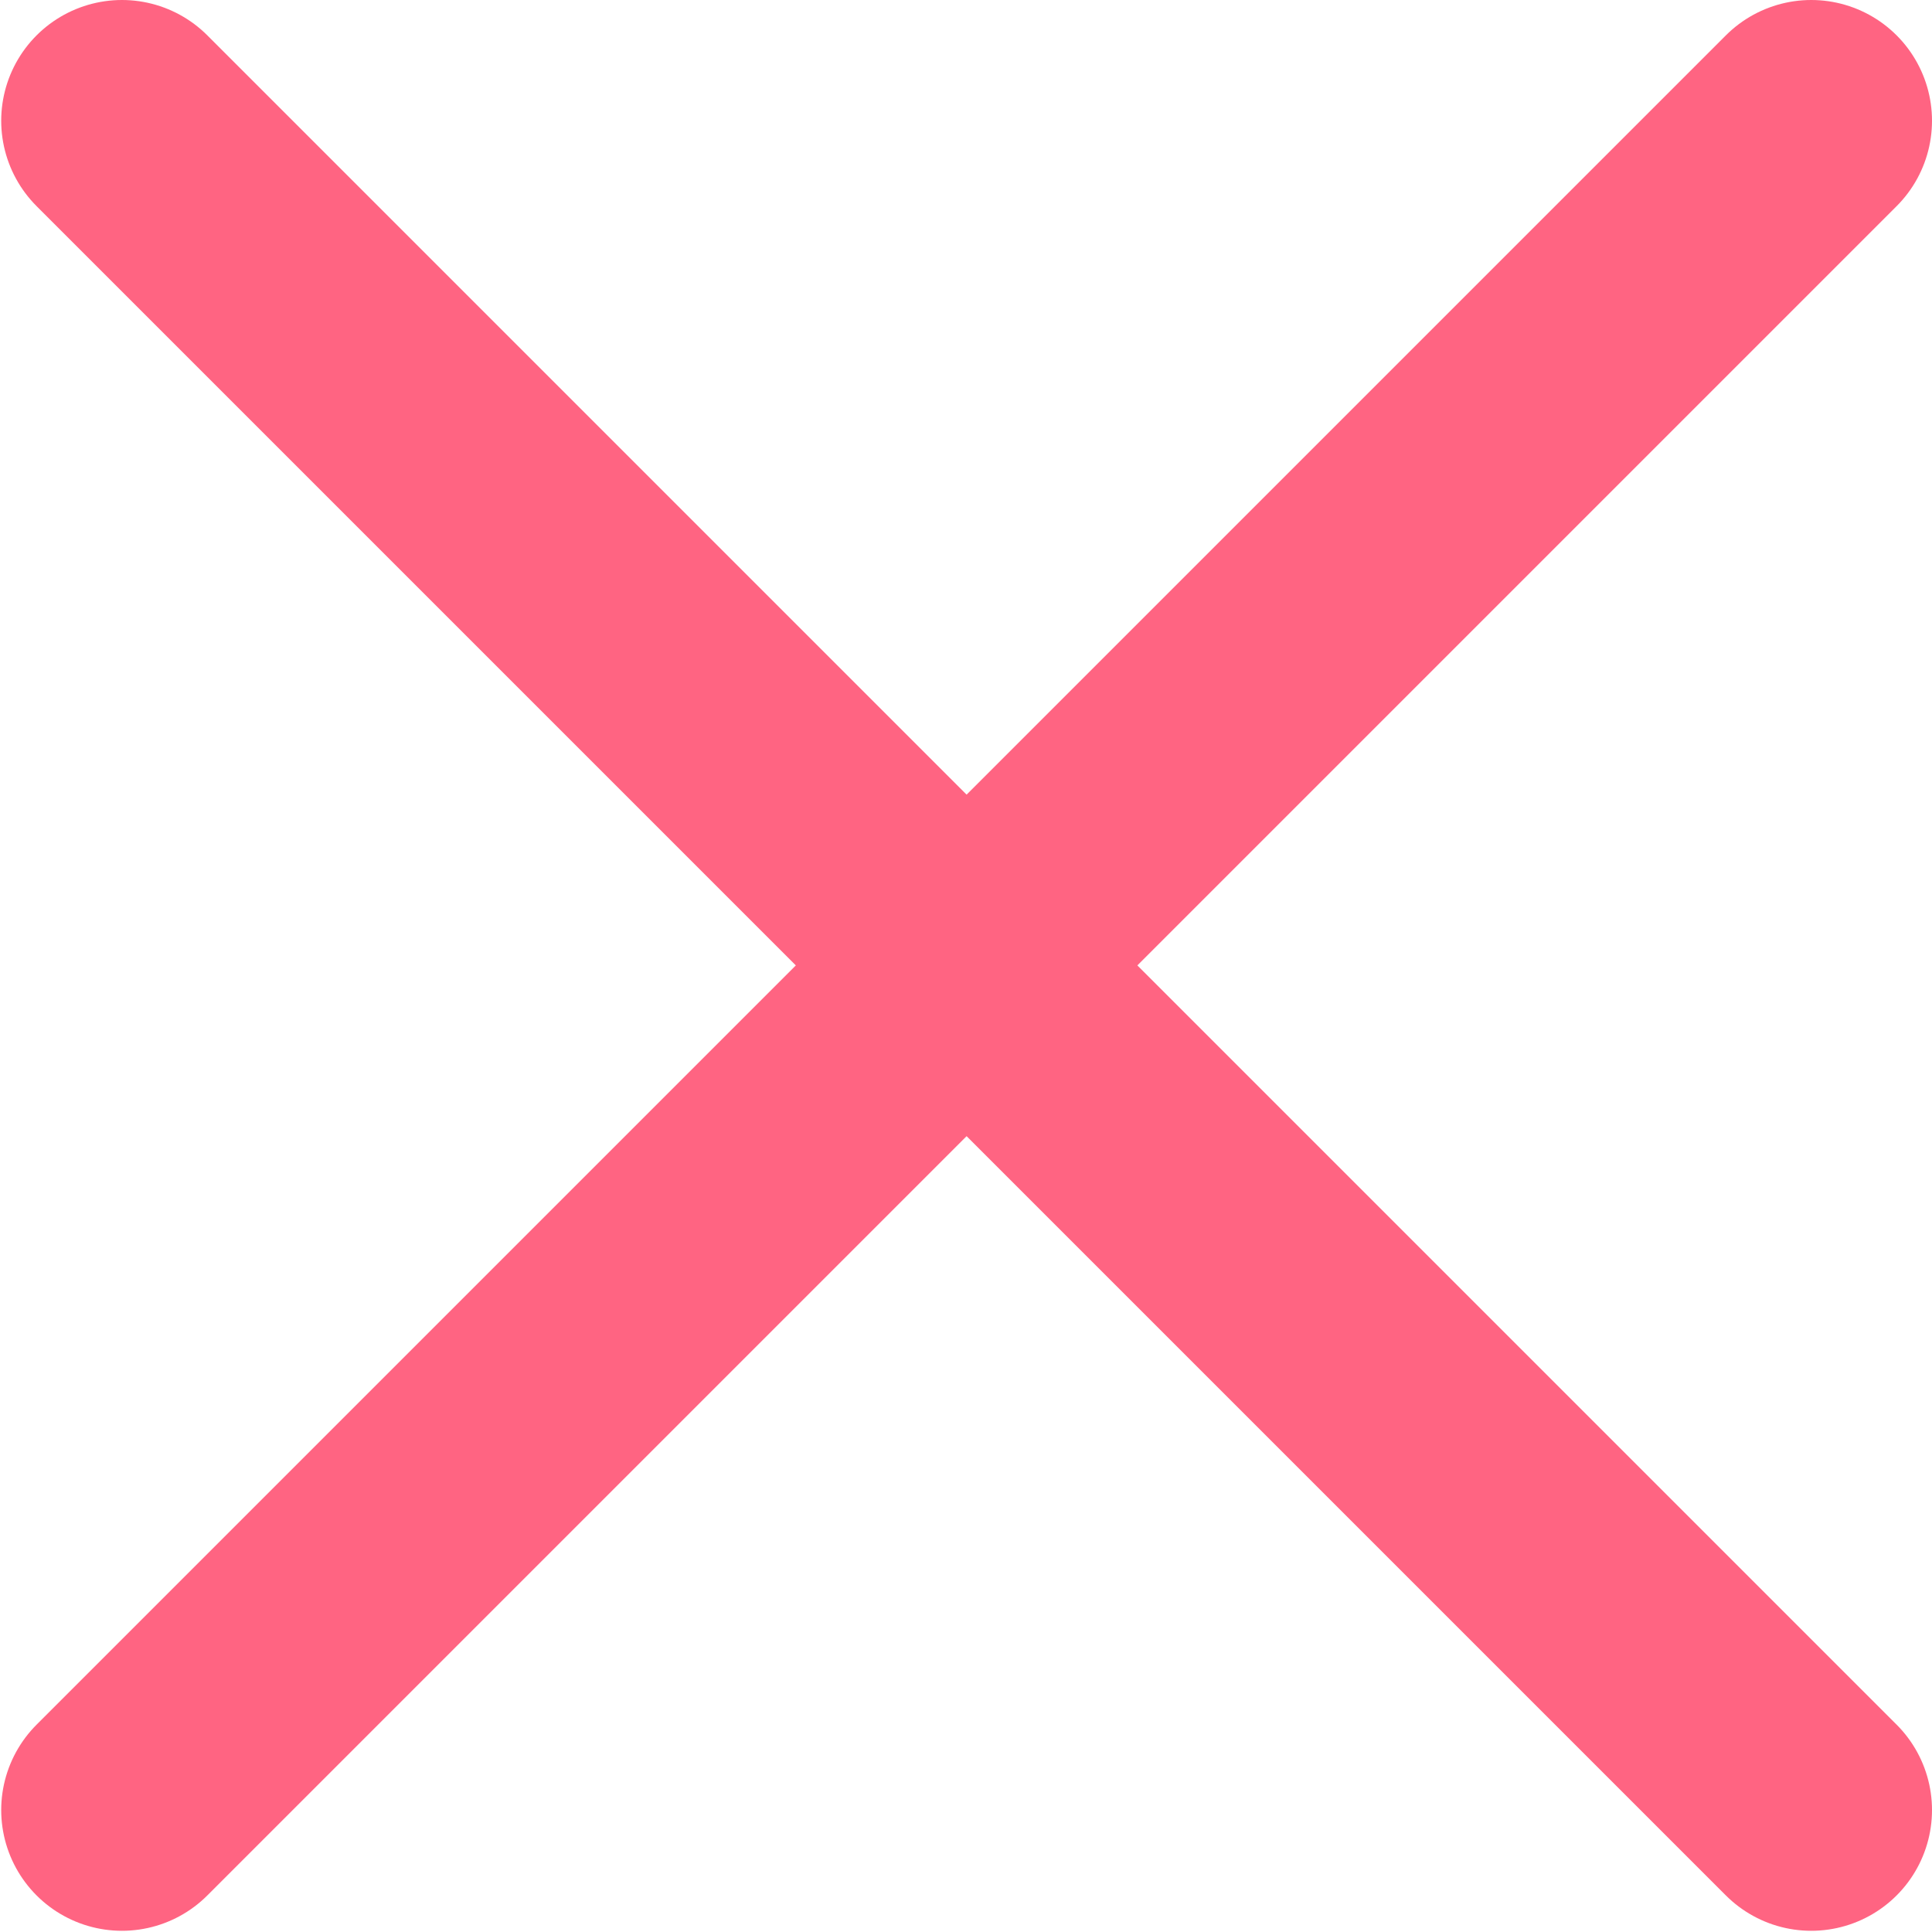
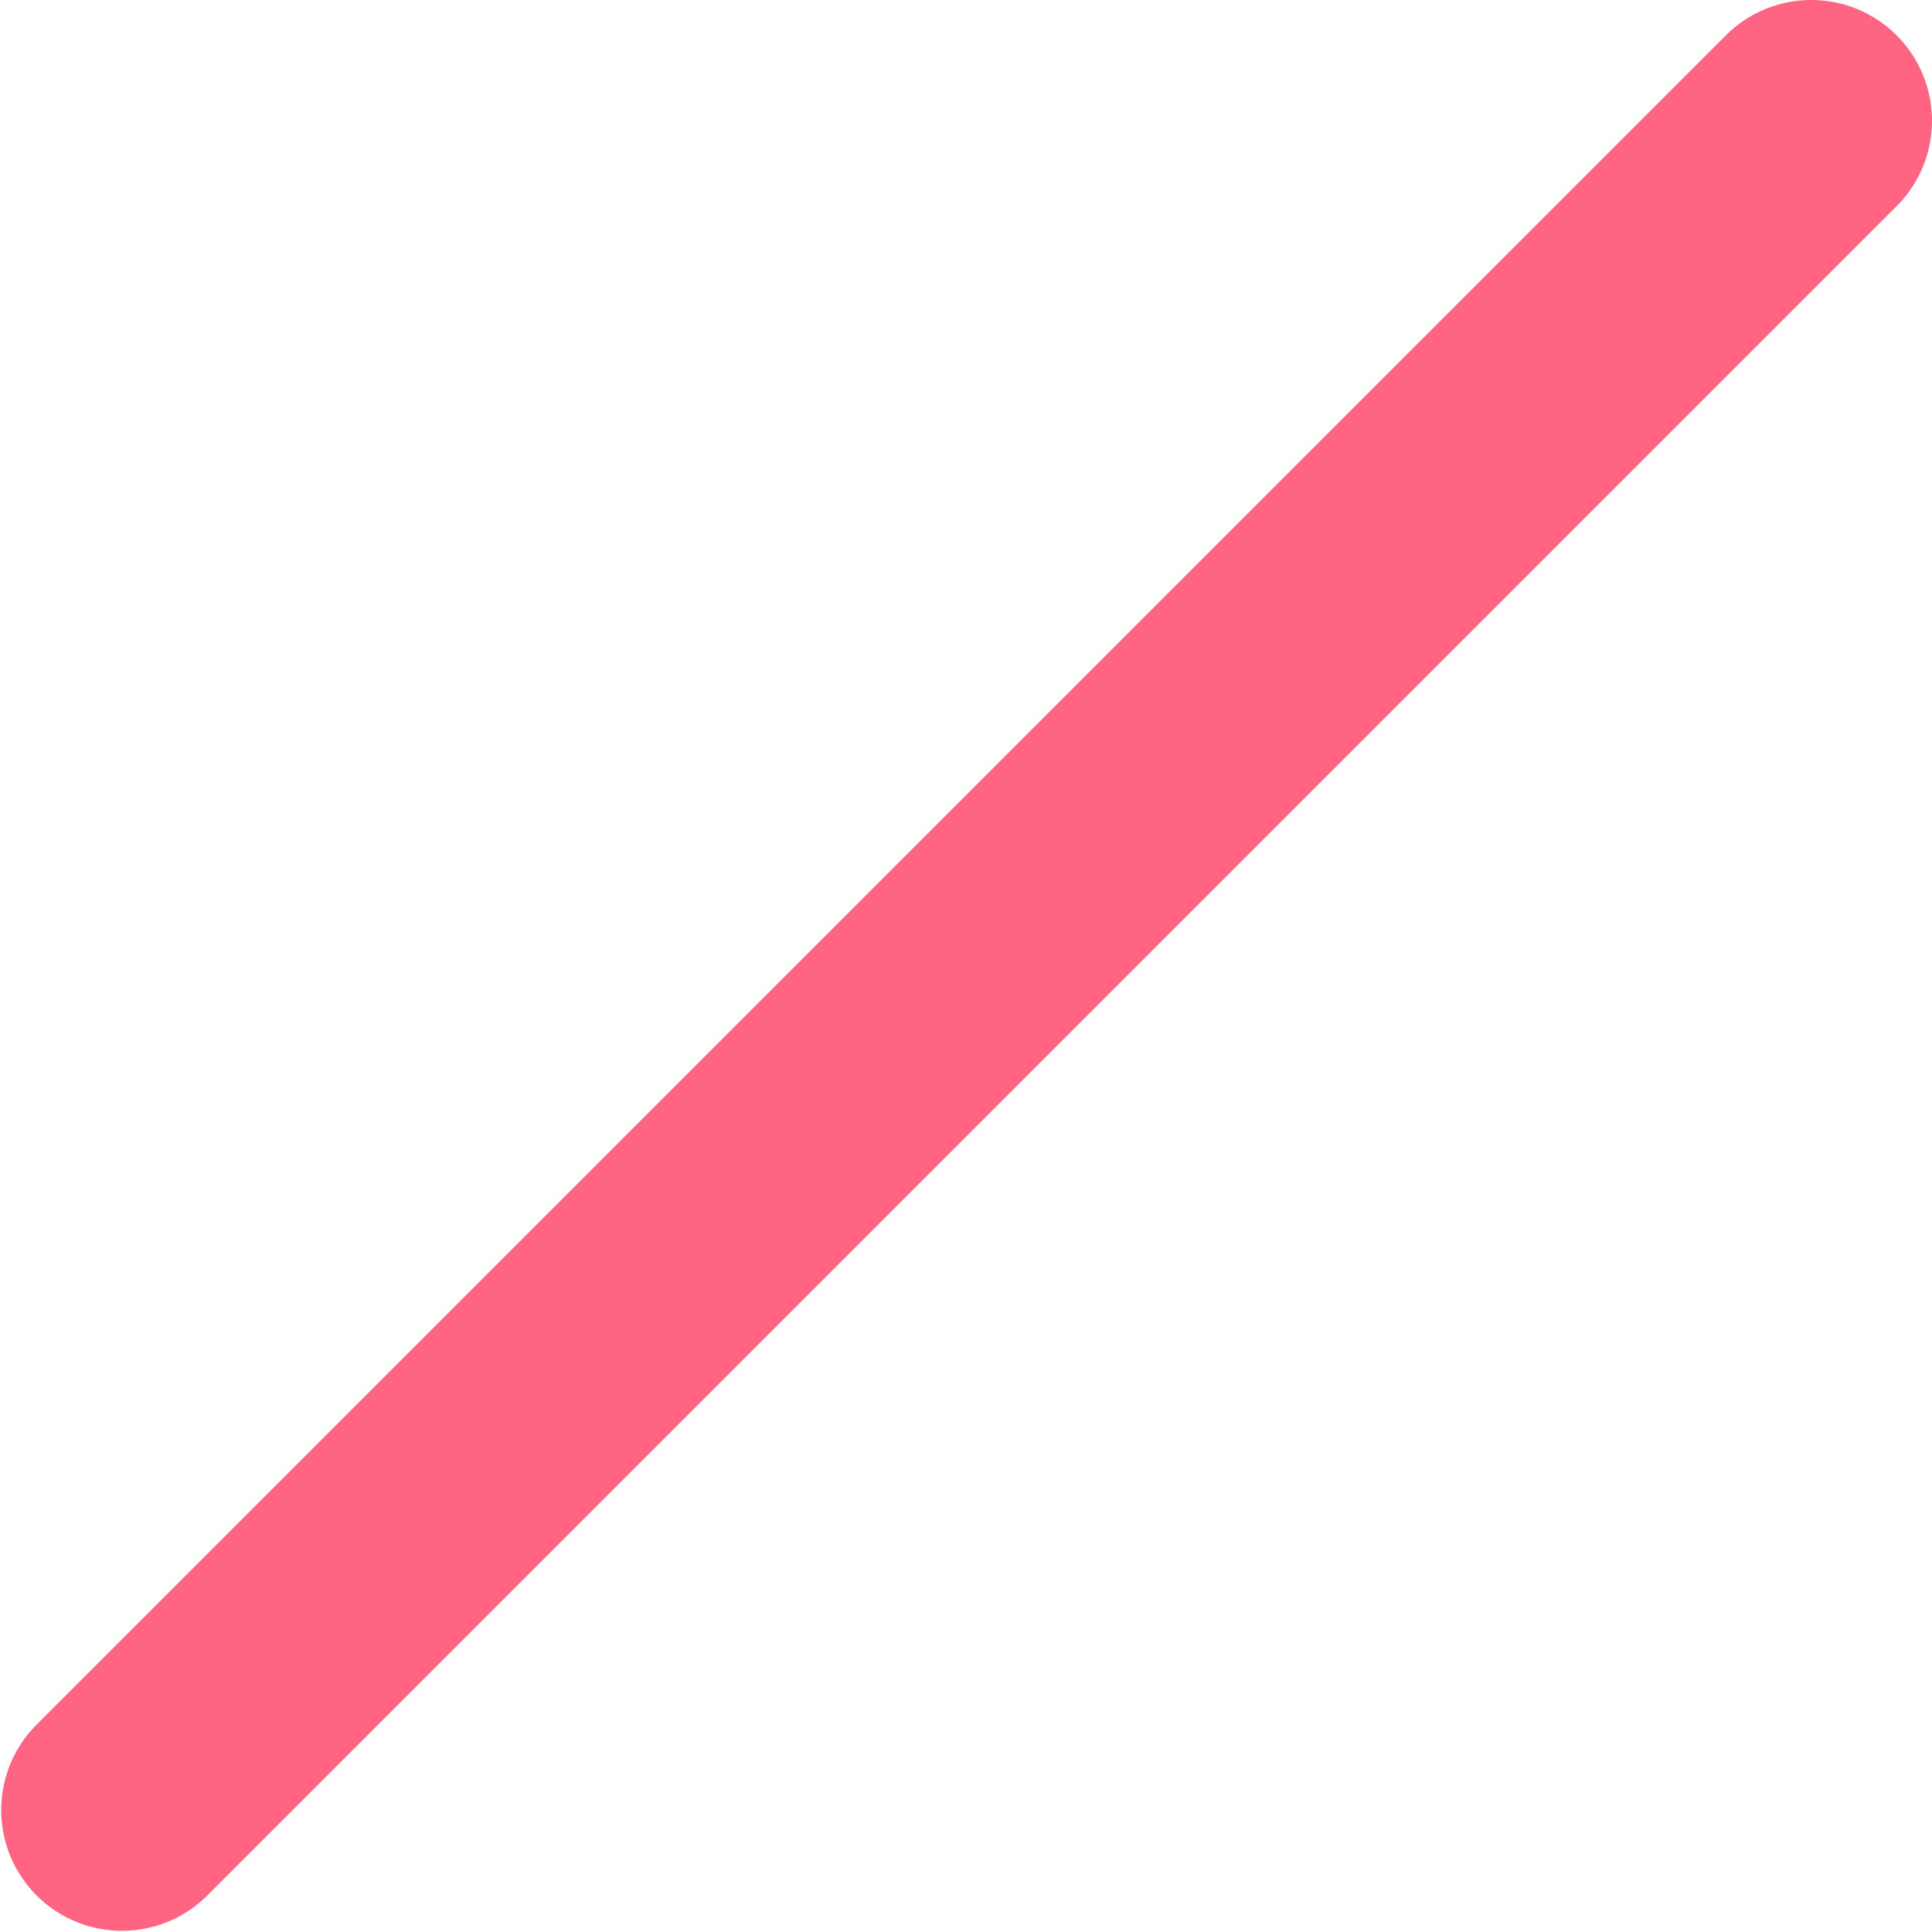
<svg xmlns="http://www.w3.org/2000/svg" height="8" viewBox="0 0 8 8" width="8">
  <g fill="#001" fill-rule="evenodd" stroke="#ff6482" stroke-linecap="round" stroke-linejoin="round">
-     <path d="m7.5 7.495-6.995-6.995" />
    <path d="m.505 7.495 6.995-6.995" />
  </g>
</svg>